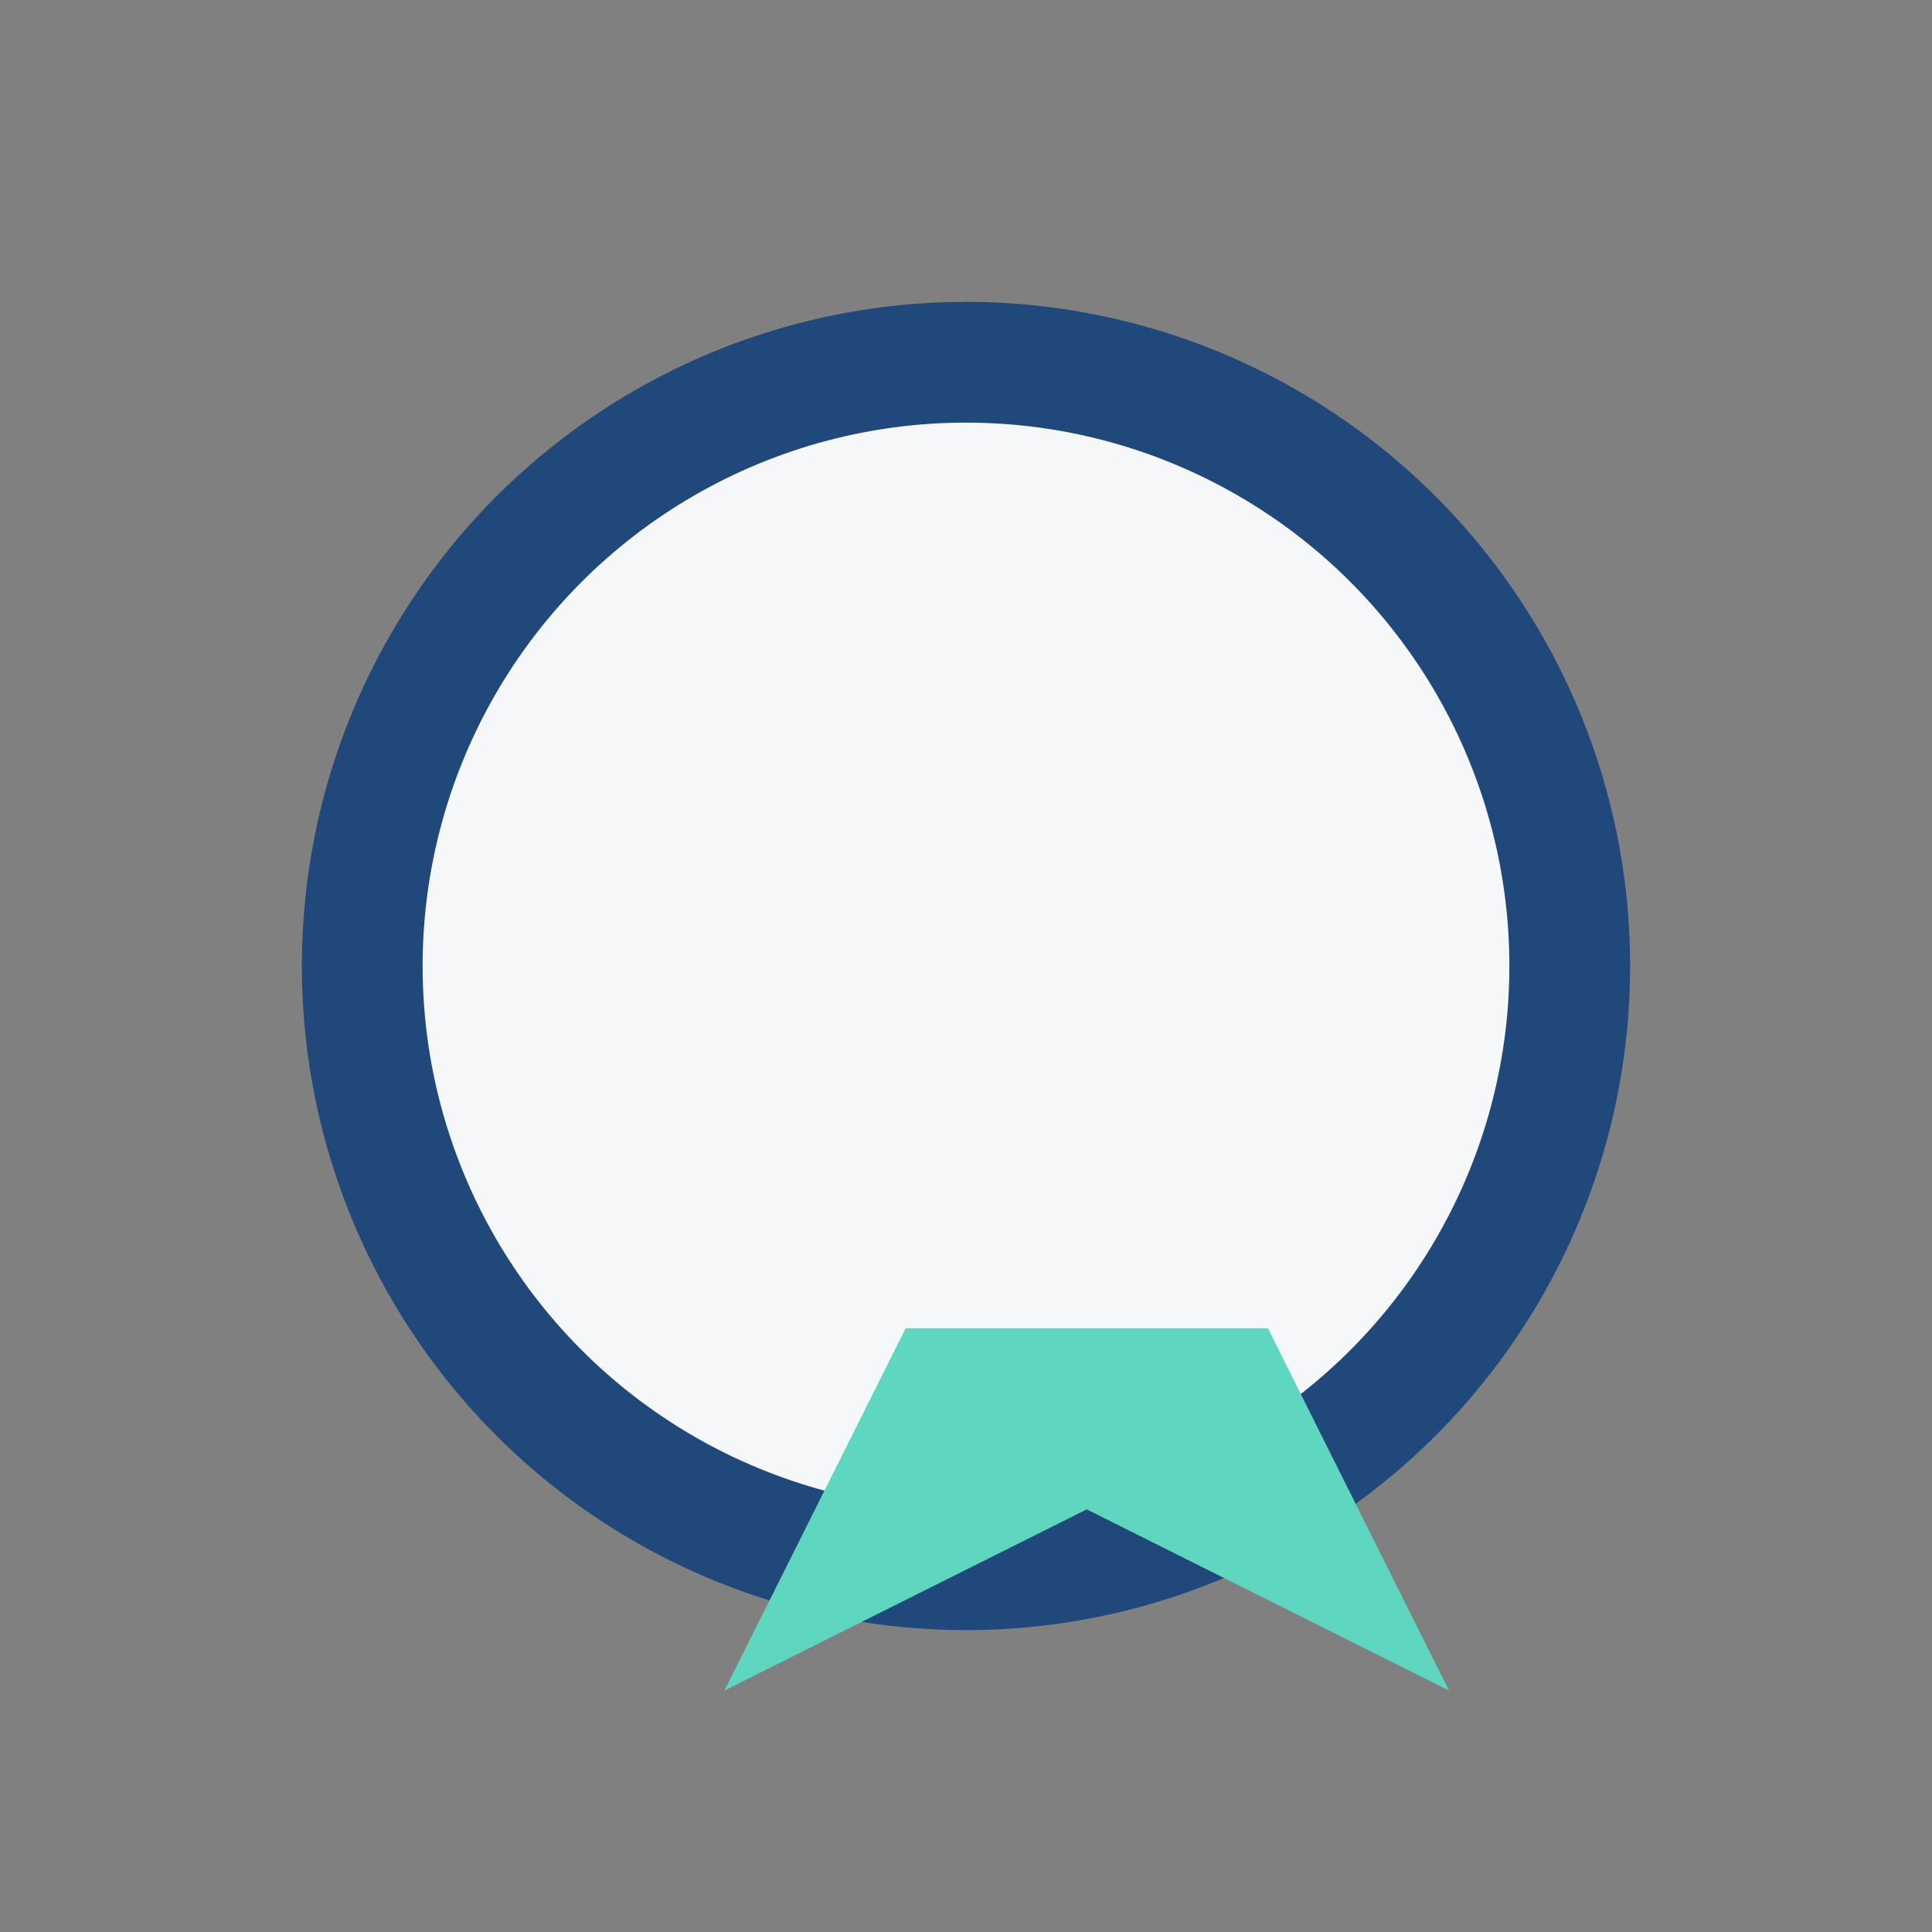
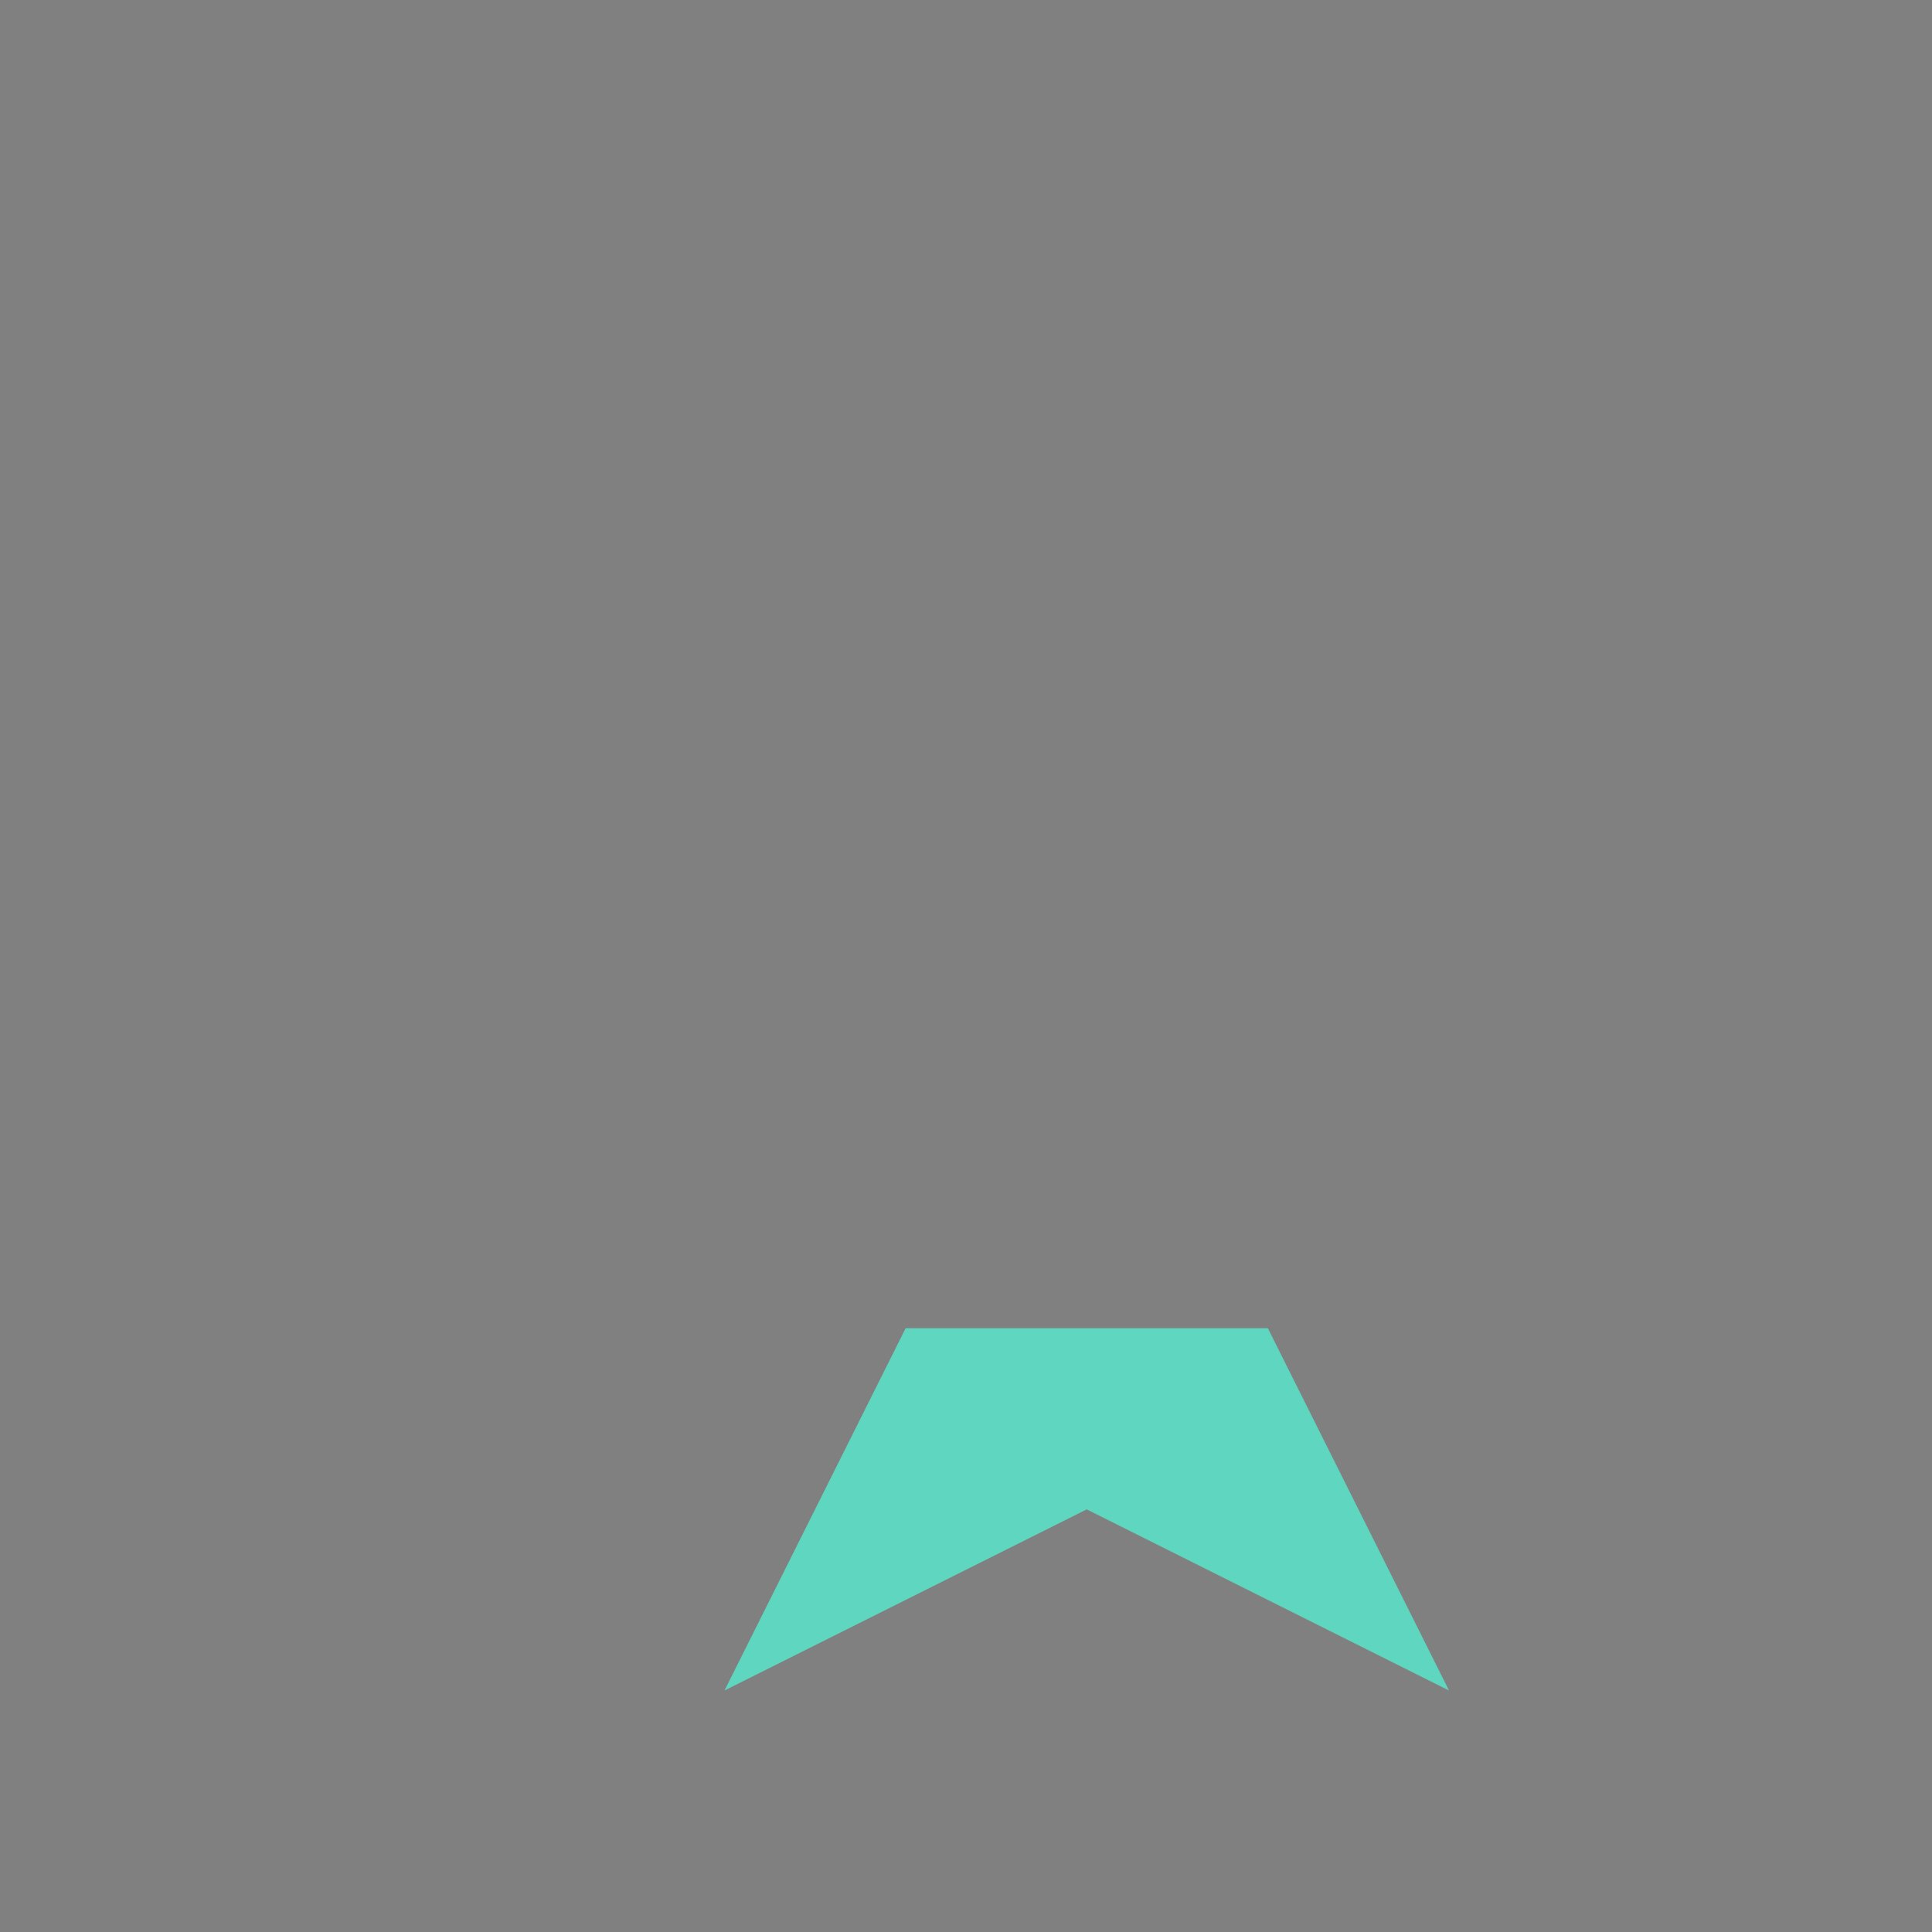
<svg xmlns="http://www.w3.org/2000/svg" width="32" height="32" viewBox="0 0 32 32">
  <rect x="0" y="0" width="32" height="32" fill="#808080" stroke="none" />
-   <circle cx="16" cy="16" r="10" fill="#F6F7F9" stroke="#20487A" stroke-width="2" />
  <path d="M21 22l3 6-6-3-6 3 3-6" fill="#5ED6C0" />
</svg>